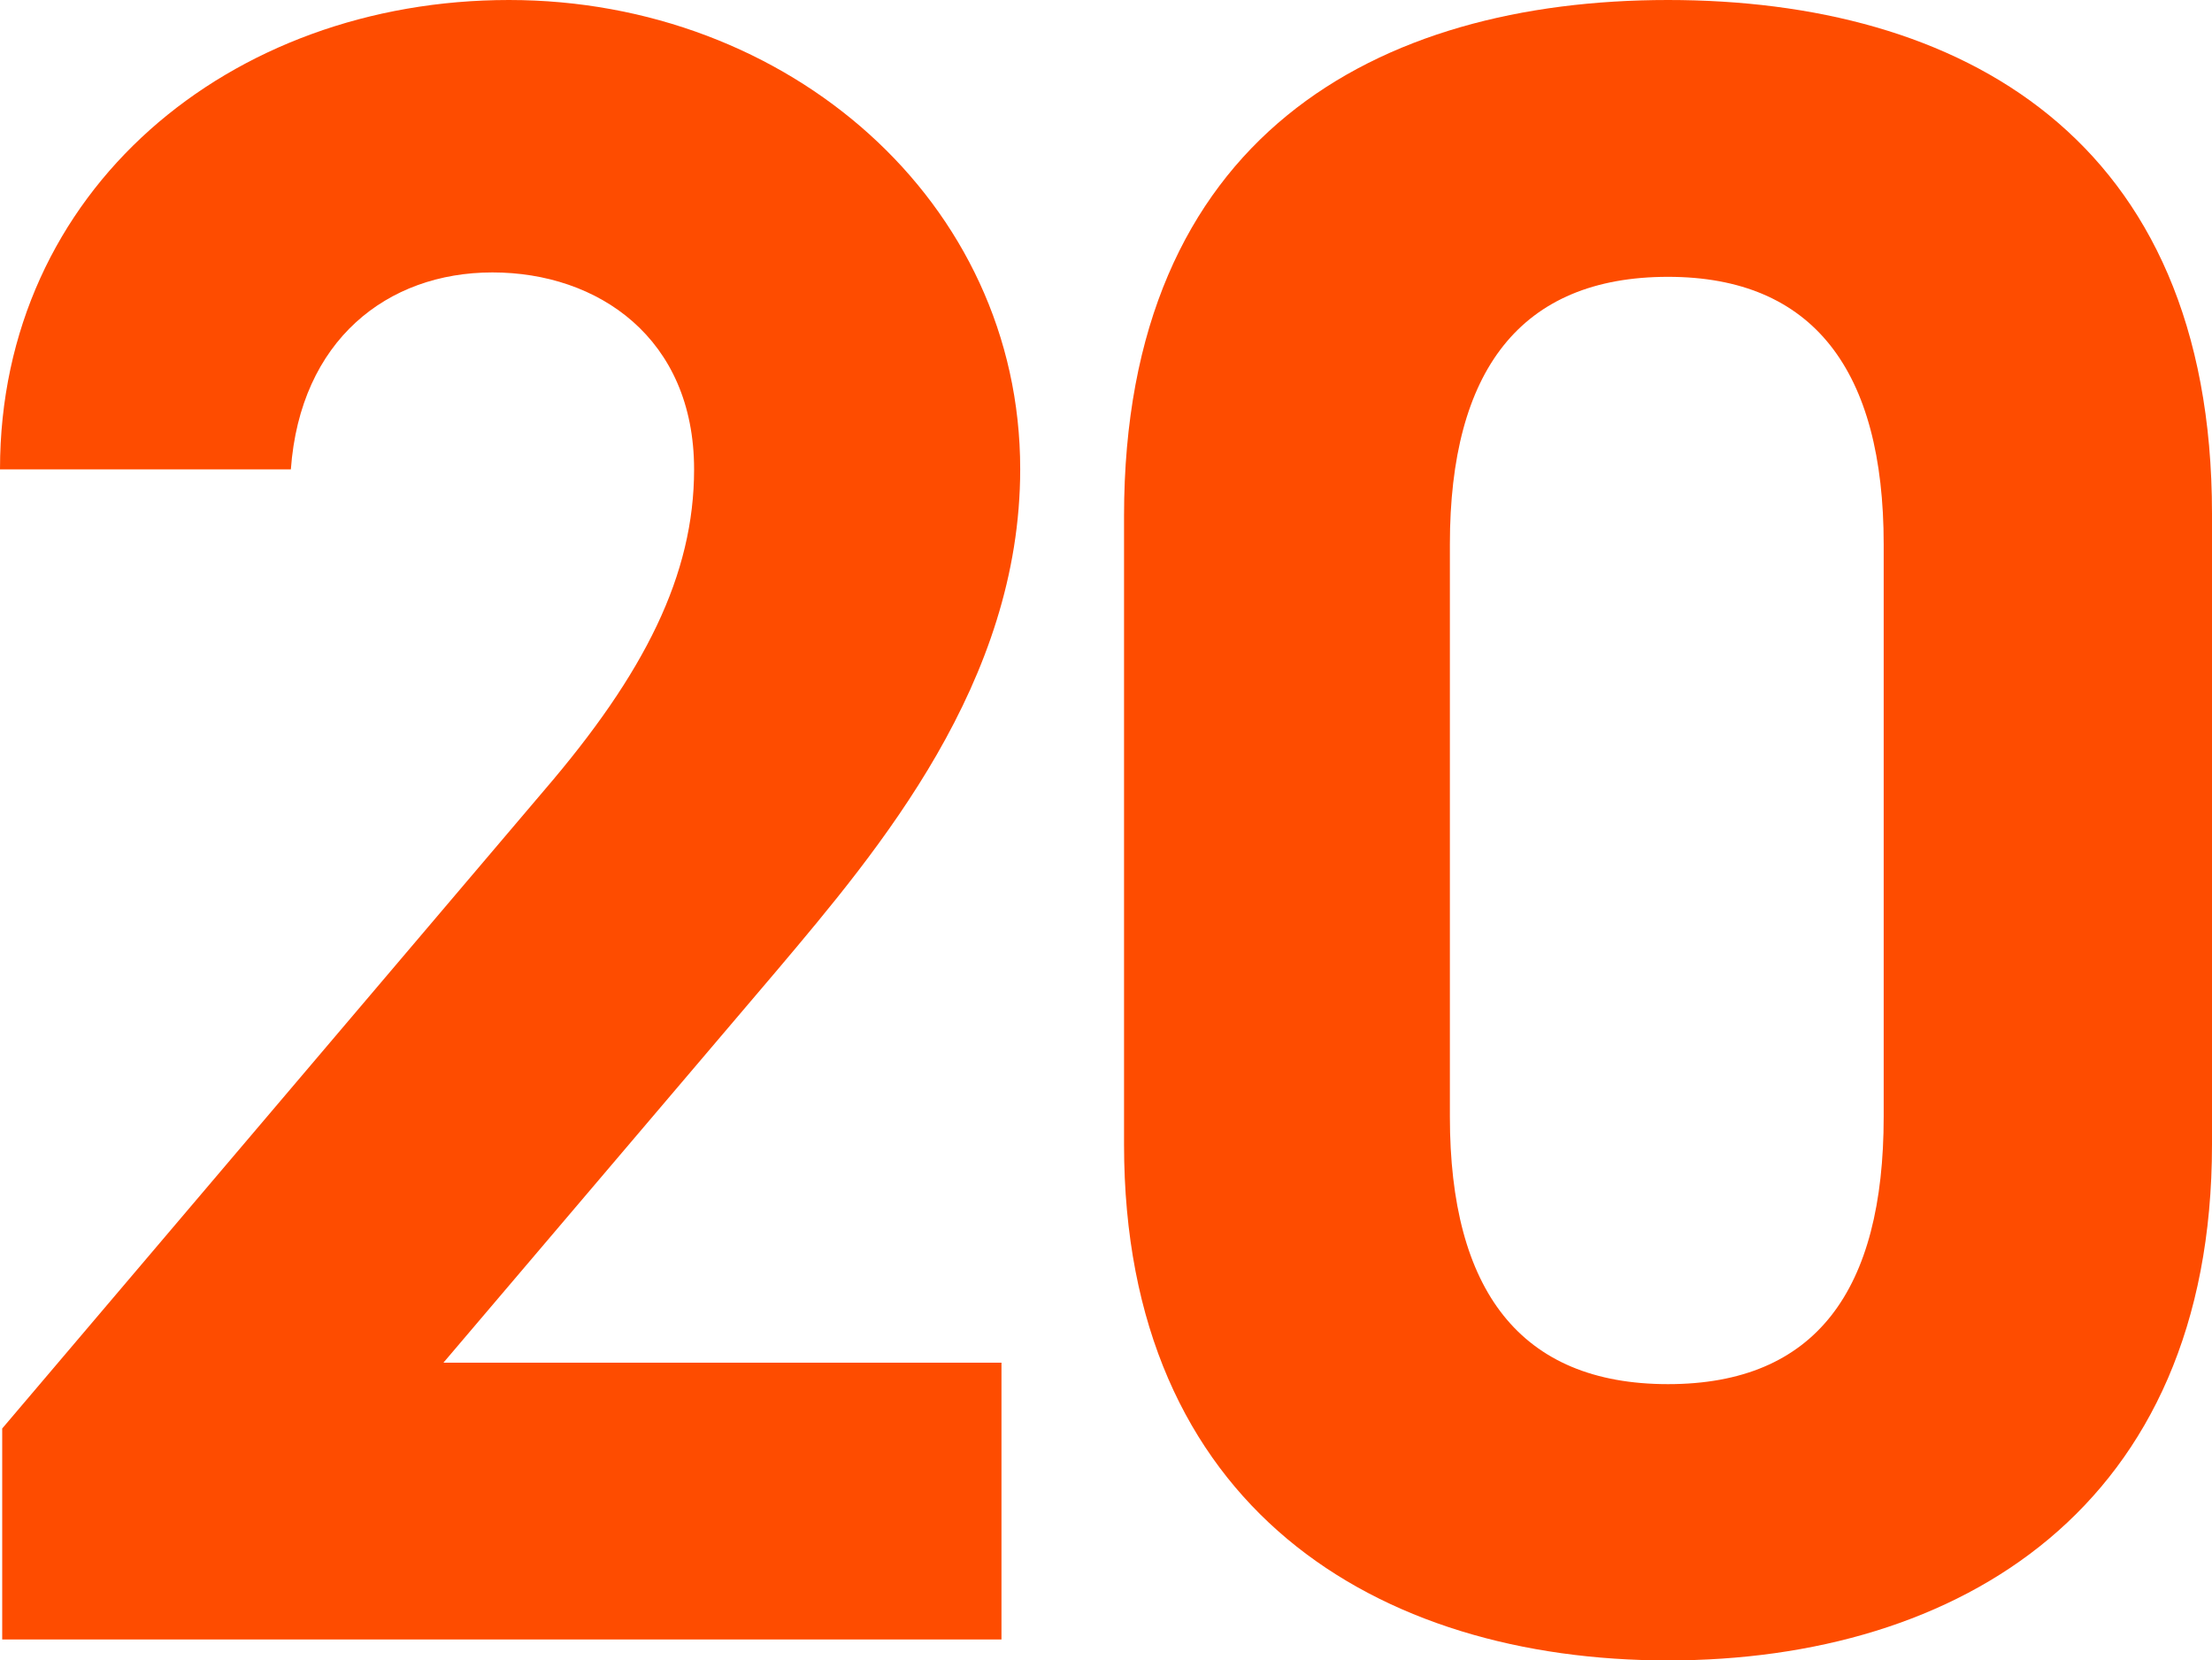
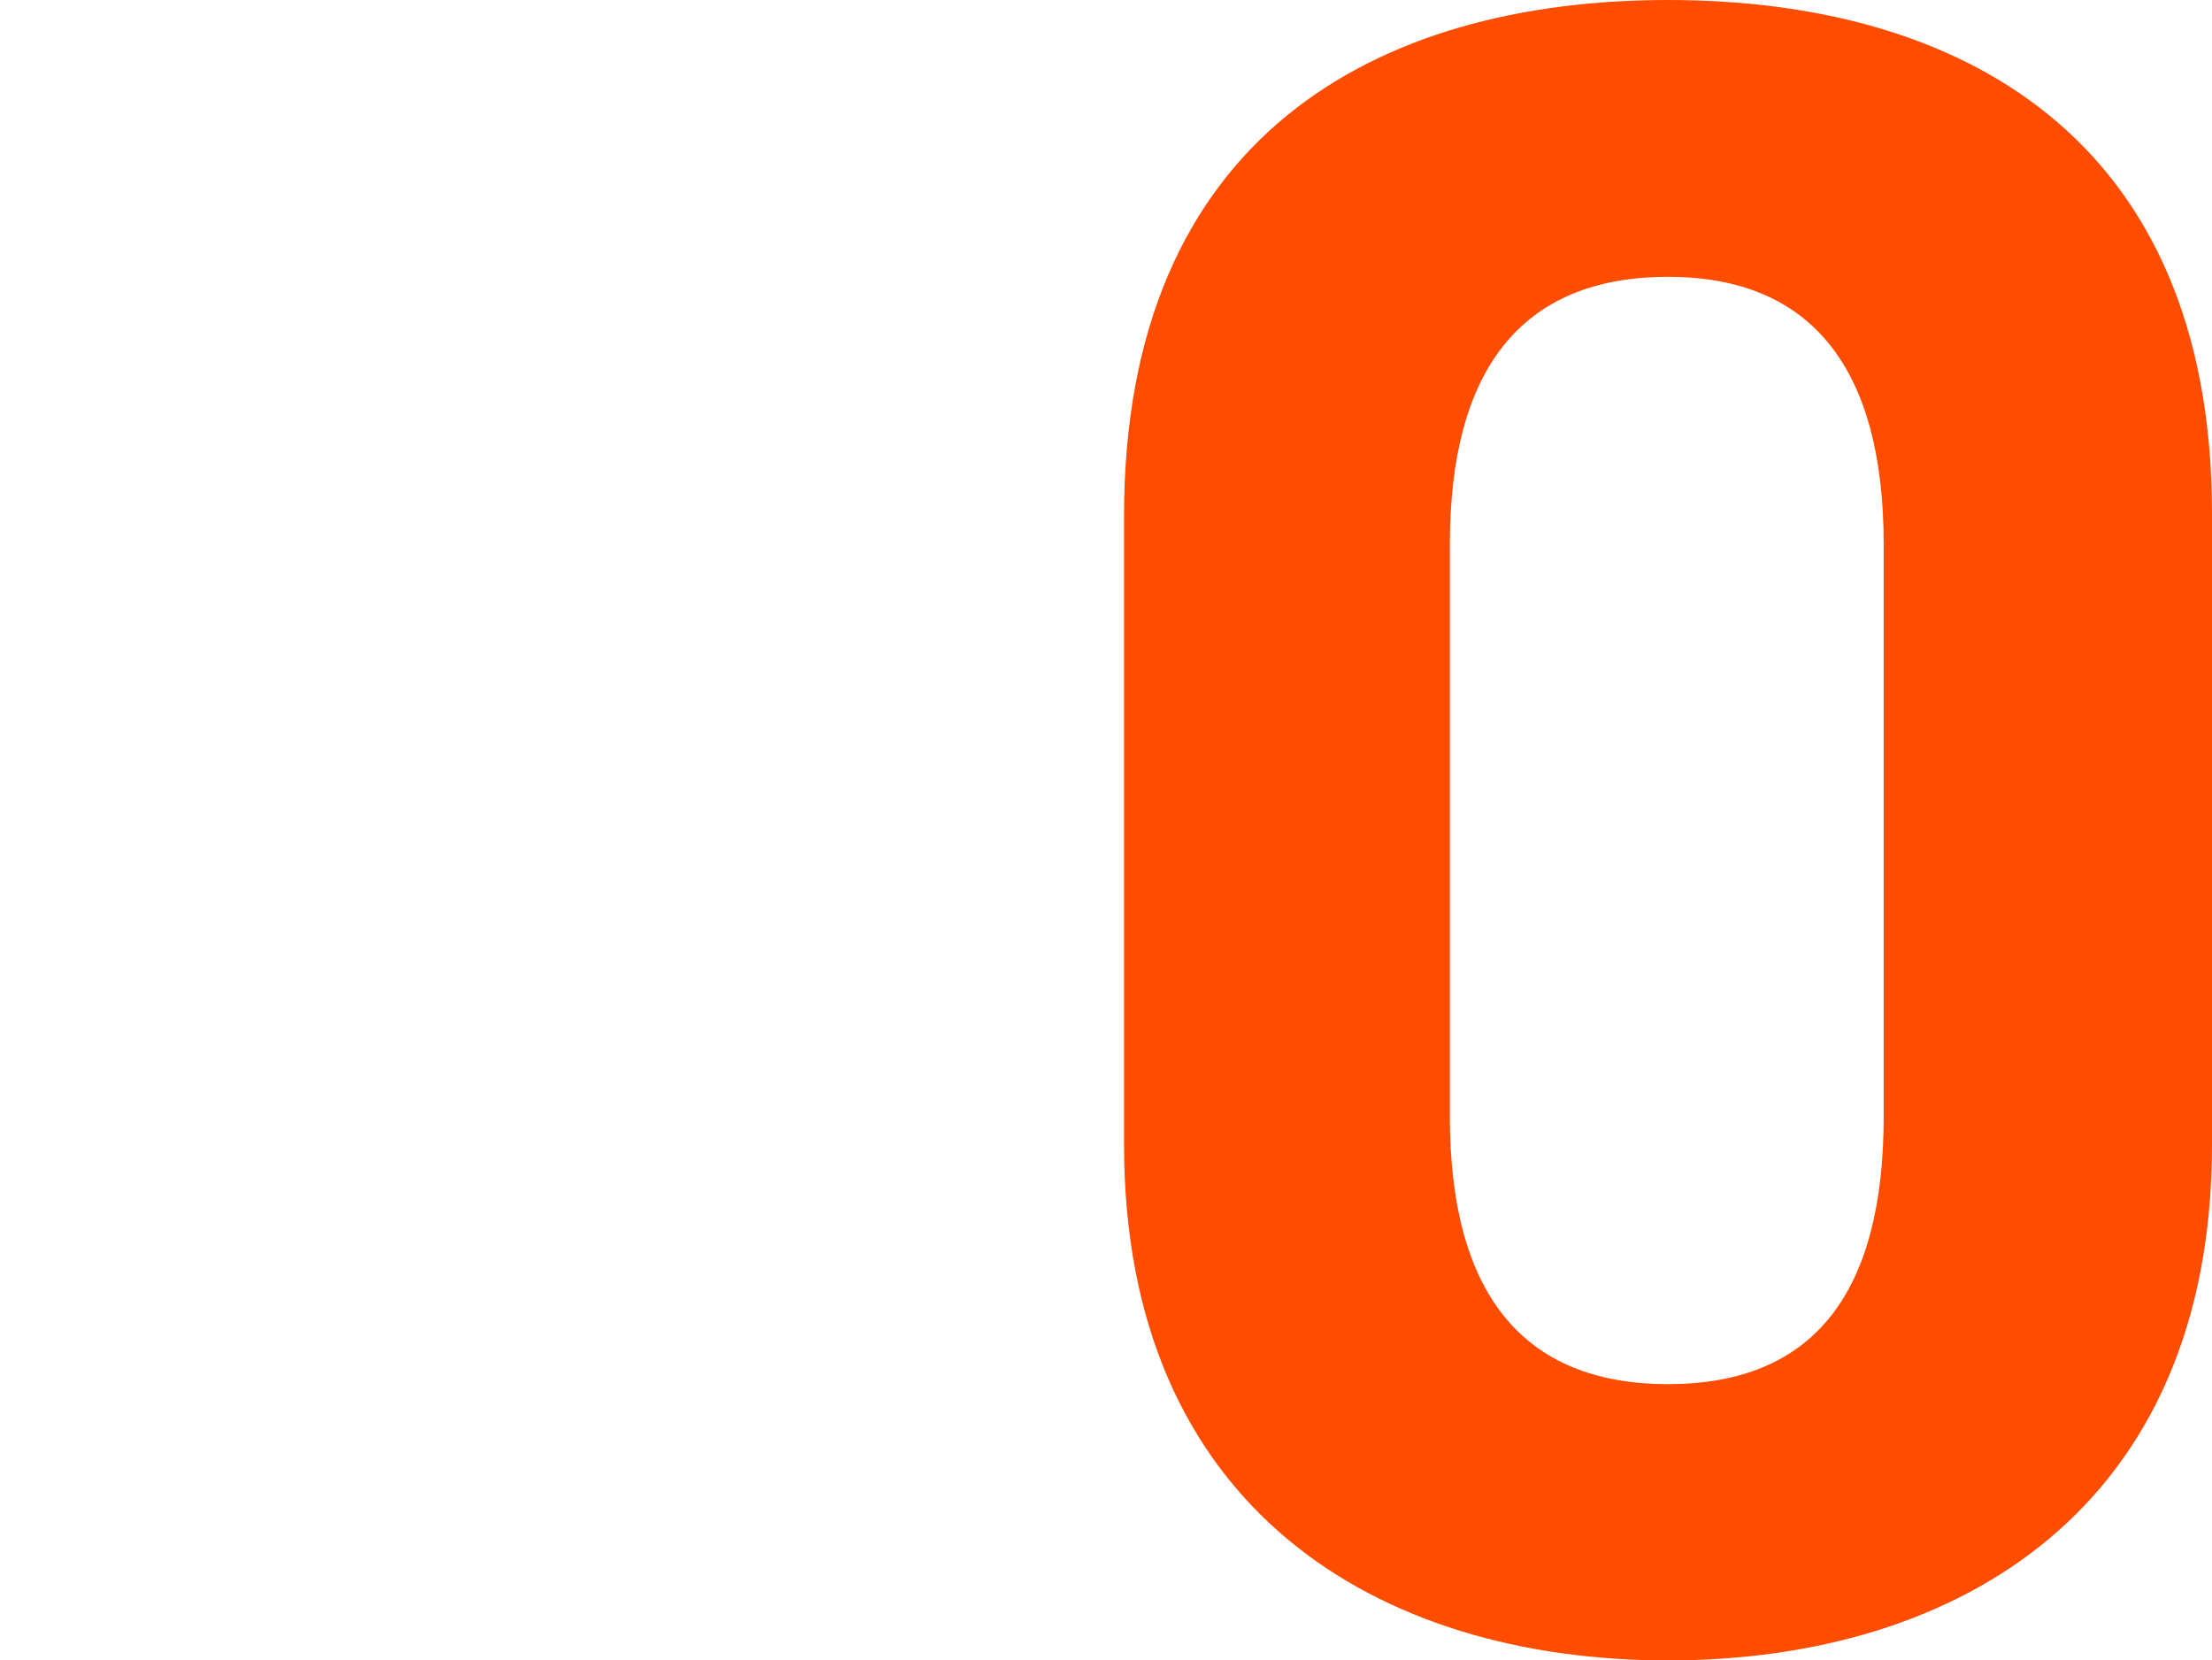
<svg xmlns="http://www.w3.org/2000/svg" height="60.28" viewBox="0 0 80.31 60.28" width="80.31">
  <g fill="#fe4c00">
-     <path d="m36.36 59.52h-36.28v-7.66l19.67-23.16c3.66-4.26 5.45-7.83 5.45-11.66 0-4.77-3.49-7.15-7.32-7.15s-6.98 2.47-7.32 7.15h-10.56c0-10.14 8.34-17.04 18.48-17.04s18.56 7.32 18.56 17.03c0 7.75-5.11 13.79-8.85 18.22l-12.09 14.22h20.26z" />
    <path d="m80.31 41.55c0 13.2-9.2 18.73-19.75 18.73s-19.75-5.53-19.75-18.73v-22.82c0-13.79 9.19-18.73 19.75-18.73s19.75 4.94 19.75 18.65zm-19.75-31.5c-5.36 0-7.92 3.41-7.92 9.71v20.78c0 6.3 2.55 9.71 7.92 9.71s7.83-3.41 7.83-9.71v-20.78c0-6.3-2.55-9.71-7.83-9.71z" />
  </g>
</svg>